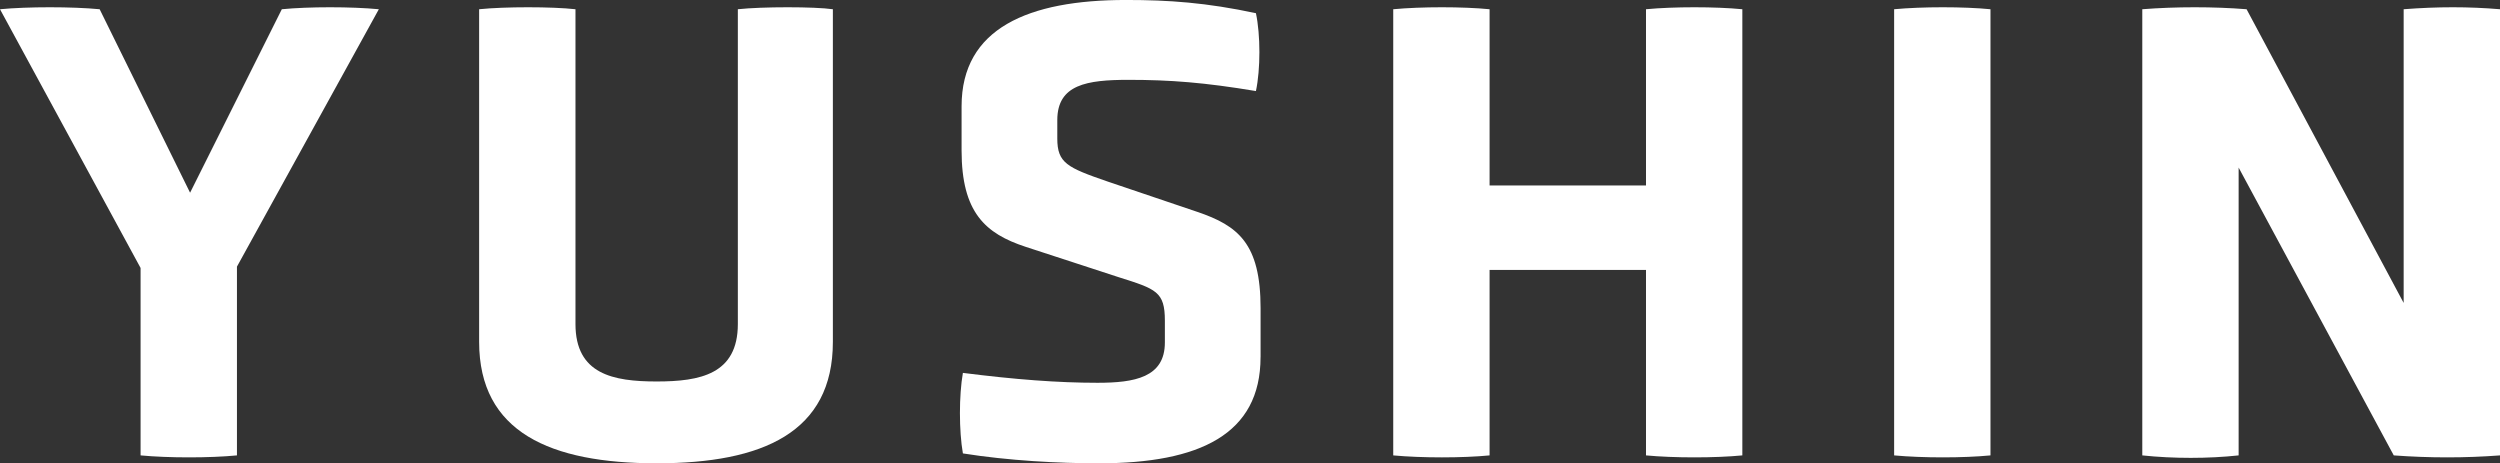
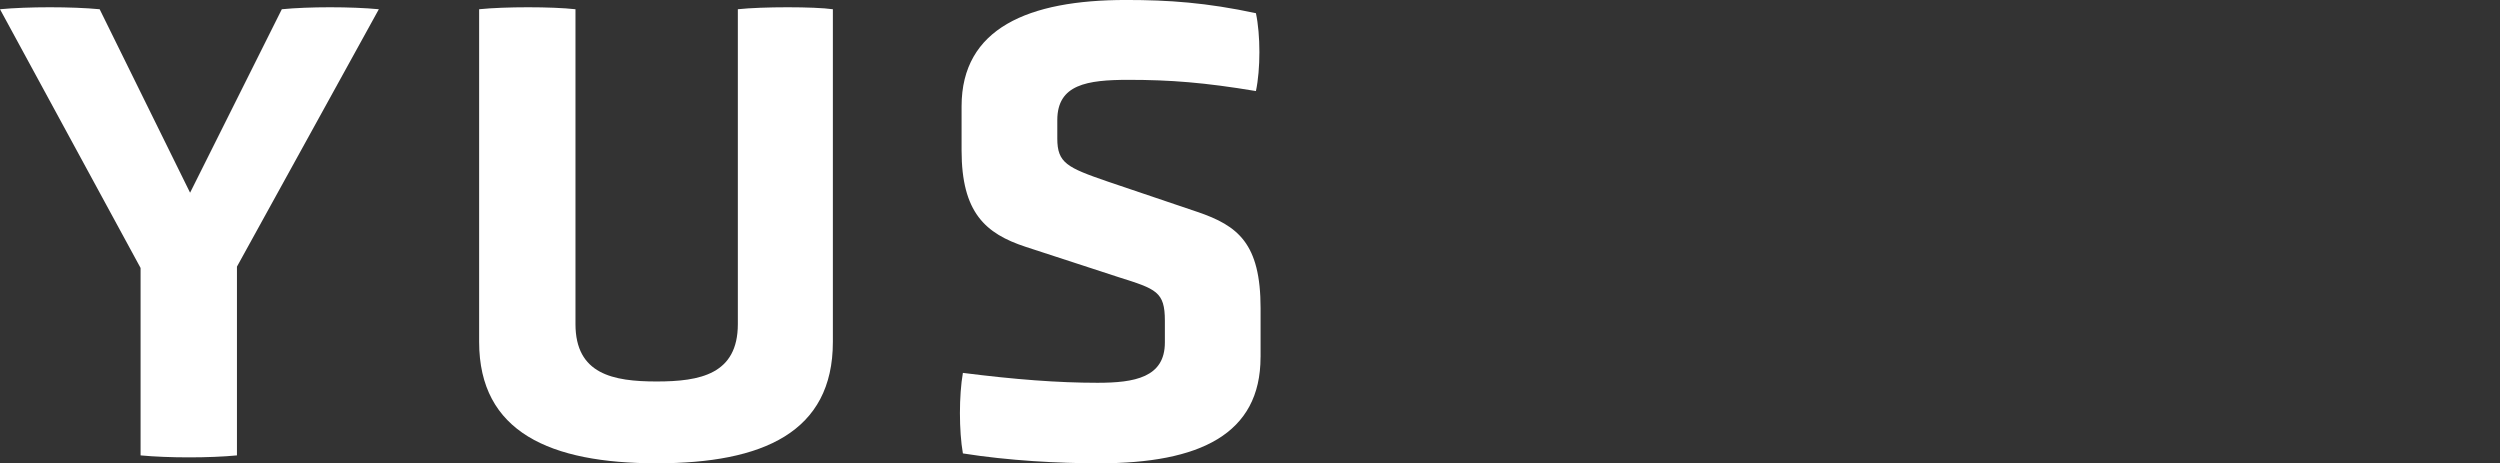
<svg xmlns="http://www.w3.org/2000/svg" id="_レイヤー_2" data-name="レイヤー 2" viewBox="0 0 950 176.06">
  <rect x="0" y="0" width="950" height="176.06" fill="#333333" stroke="none" />
  <defs>
    <style>
      .cls-1 {
        fill: #fff;
      }
    </style>
  </defs>
  <g id="_データ" data-name="データ">
    <g>
      <path class="cls-1" d="M53.42,101.82L0,3.51c10.53-1,27.34-1,37.87,0l34.36,69.72L107.09,3.51c10.28-1,26.33-1,36.87,0l-53.92,97.81v71.73c-10.28,1-26.08,1-36.62,0v-71.22Z" />
      <path class="cls-1" d="M280.38,3.51c9.28-1,29.09-1,36.11,0v126.4c0,34.36-26.58,46.14-66.96,46.14s-67.46-11.79-67.46-46.14V3.51c9.78-1,27.58-1,36.61,0v119.63c0,19.06,14.3,21.82,30.85,21.82s30.85-2.76,30.85-21.82V3.51Z" />
      <path class="cls-1" d="M479.01,135.68c0,29.34-23.08,40.38-61.44,40.38-15.3,0-34.36-1-51.67-3.76-1.5-8.53-1.5-22.07,0-30.6,19.81,2.51,36.11,3.76,51.16,3.76,14.05,0,25.59-2.01,25.59-15.3v-8.28c0-11.04-3.26-12.04-17.56-16.55l-35.36-11.54c-15.3-5.02-24.33-13.04-24.33-36.62v-16.8c0-29.6,25.33-40.38,62.45-40.38,16.3,0,30.59,1,49.4,5.02,1.76,8.28,1.76,21.32,0,29.59-19.56-3.26-32.6-4.26-48.4-4.26s-27.08,1.75-27.08,15.3v7.02c0,9.28,3.76,11.03,19.06,16.3l34.11,11.54c15.55,5.27,24.08,12.04,24.08,36.61v18.56Z" />
-       <path class="cls-1" d="M625.48,102.58h-59.44v70.47c-10.28,1-25.83,1-36.61,0V3.51c10.78-1,26.33-1,36.61,0v66.96h59.44V3.51c10.53-1,26.33-1,36.61,0v169.54c-10.28,1-26.08,1-36.61,0v-70.47Z" />
-       <path class="cls-1" d="M719.77,3.51c10.78-1,26.33-1,36.61,0v169.54c-10.28,1-25.83,1-36.61,0V3.51Z" />
-       <path class="cls-1" d="M850.68,63.7v109.35c-11.53,1.25-24.83,1.25-36.61,0V3.51c12.79-1,27.08-1,39.63,0l59.69,111.6V3.51c13.04-1,24.58-1,36.62,0v169.54c-13.29,1-26.83,1-40.38,0l-58.94-109.35Z" />
    </g>
  </g>
</svg>